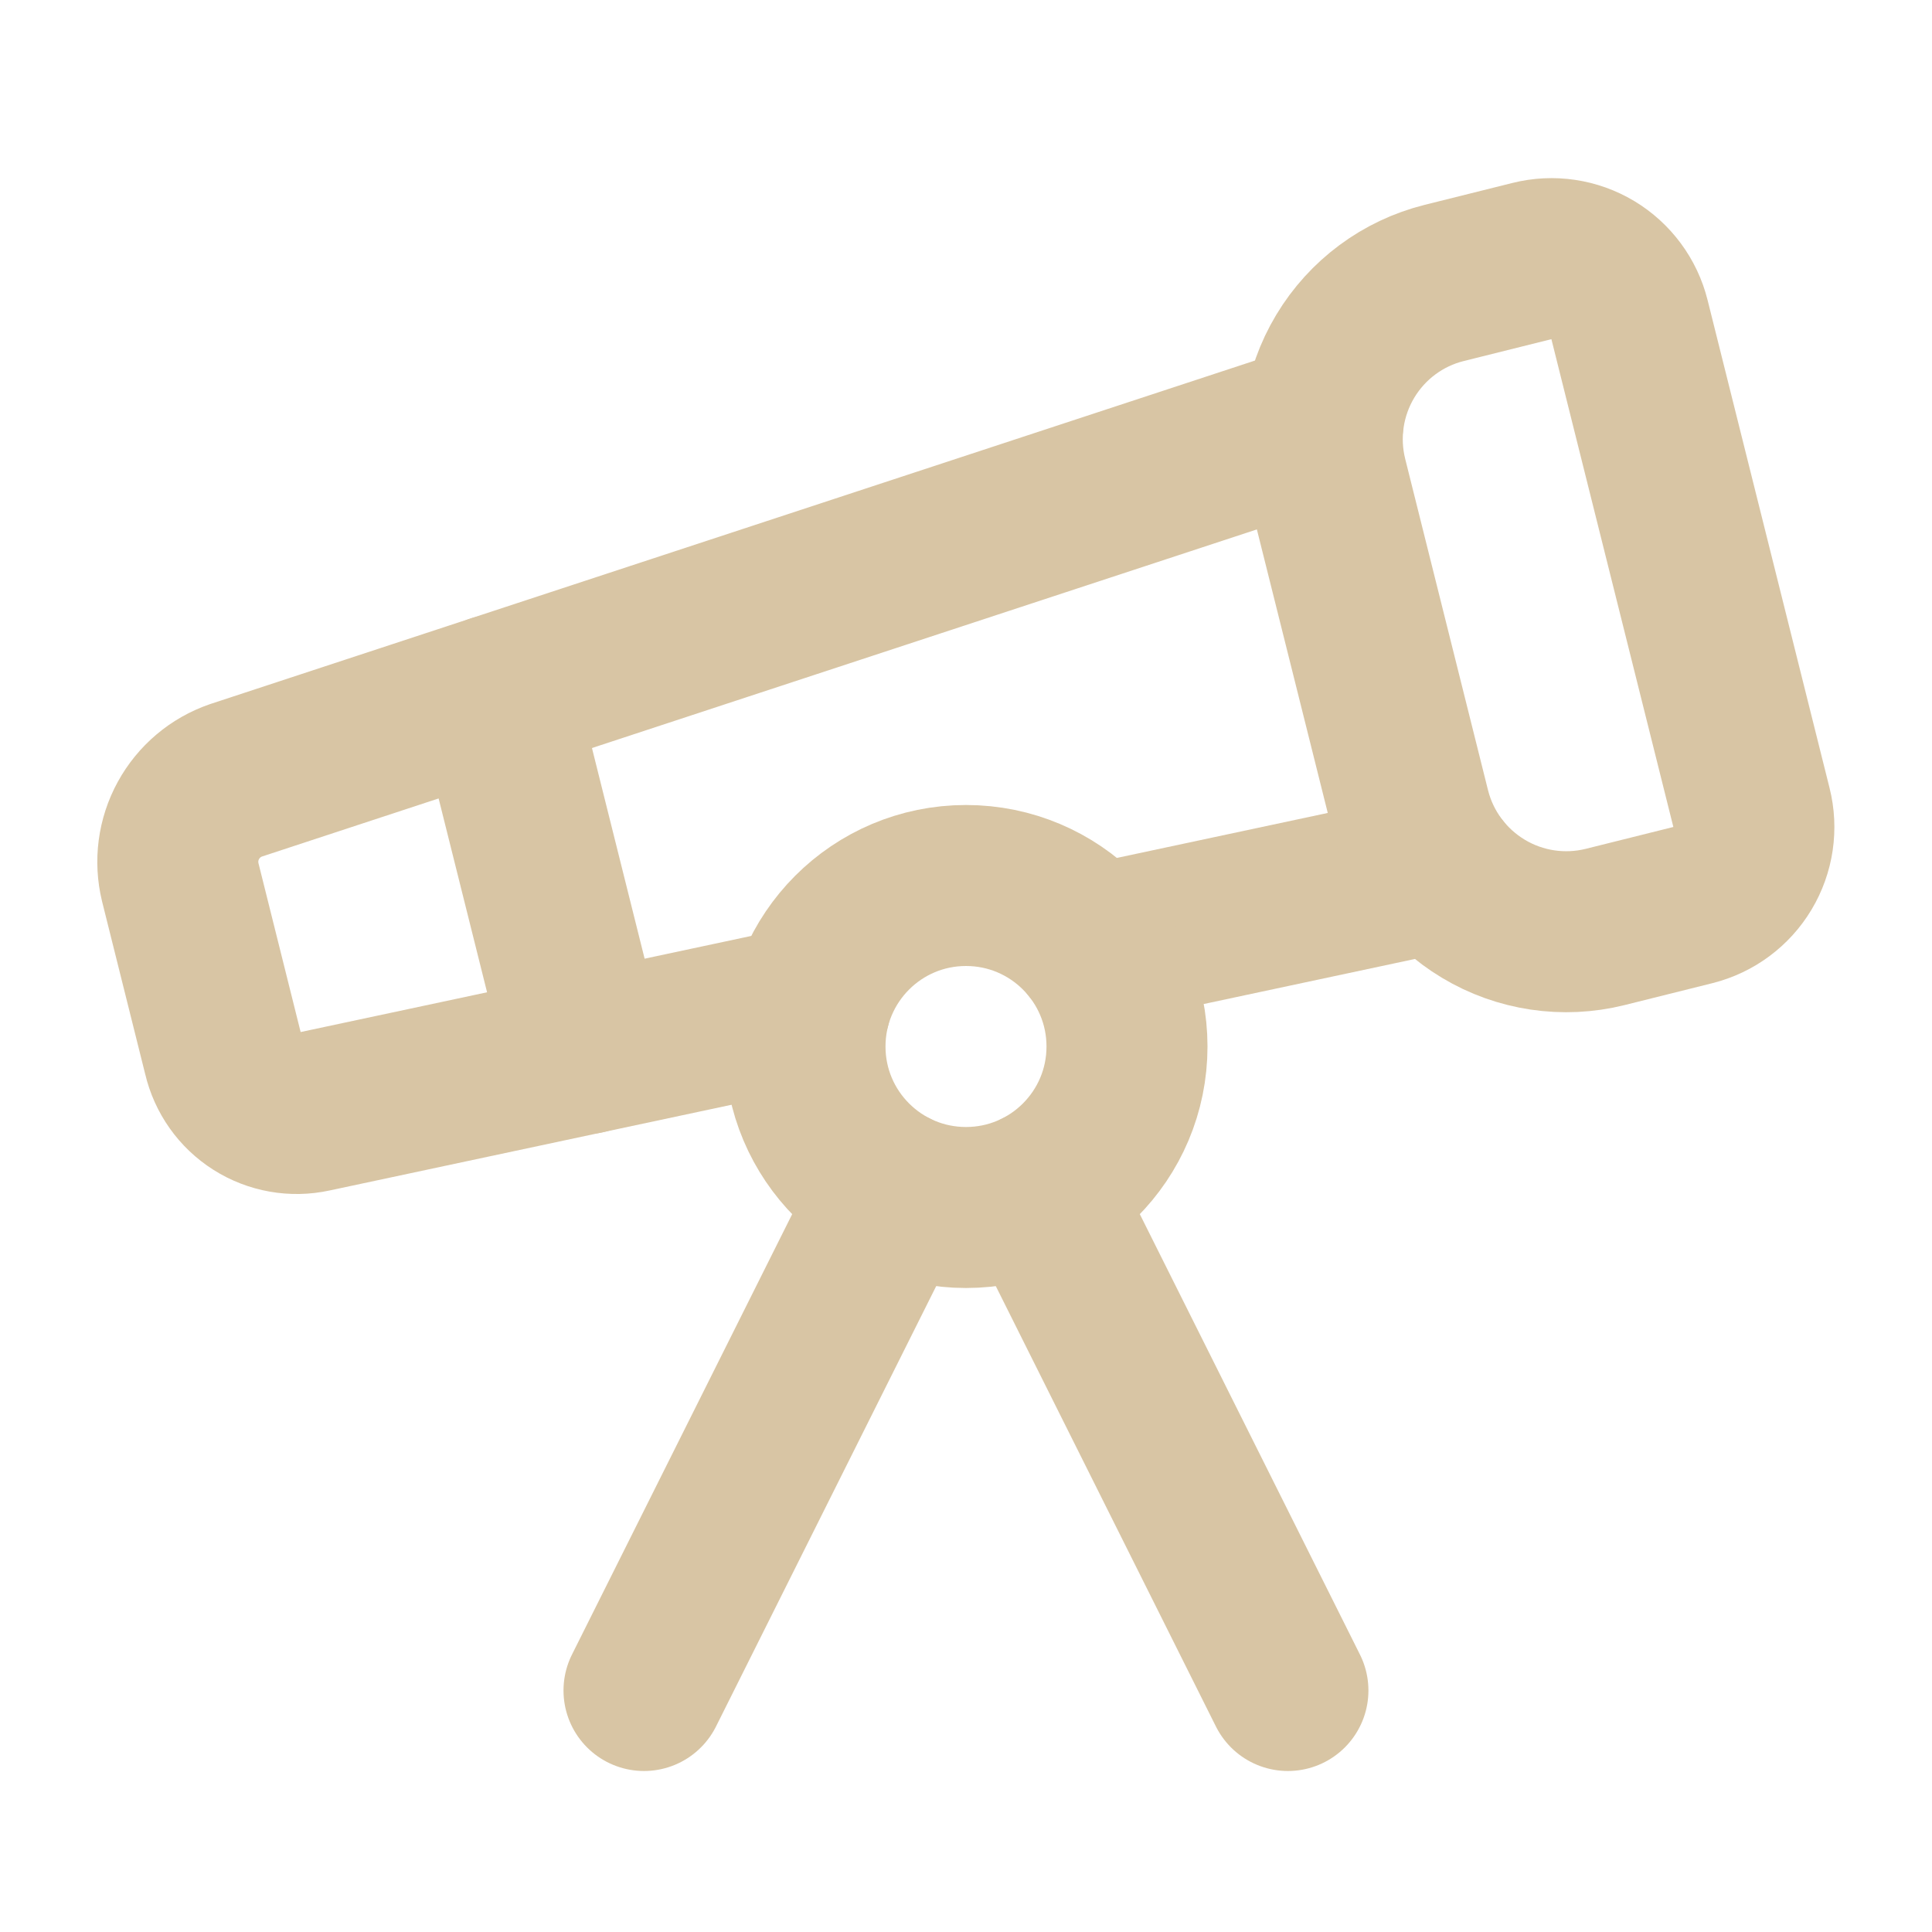
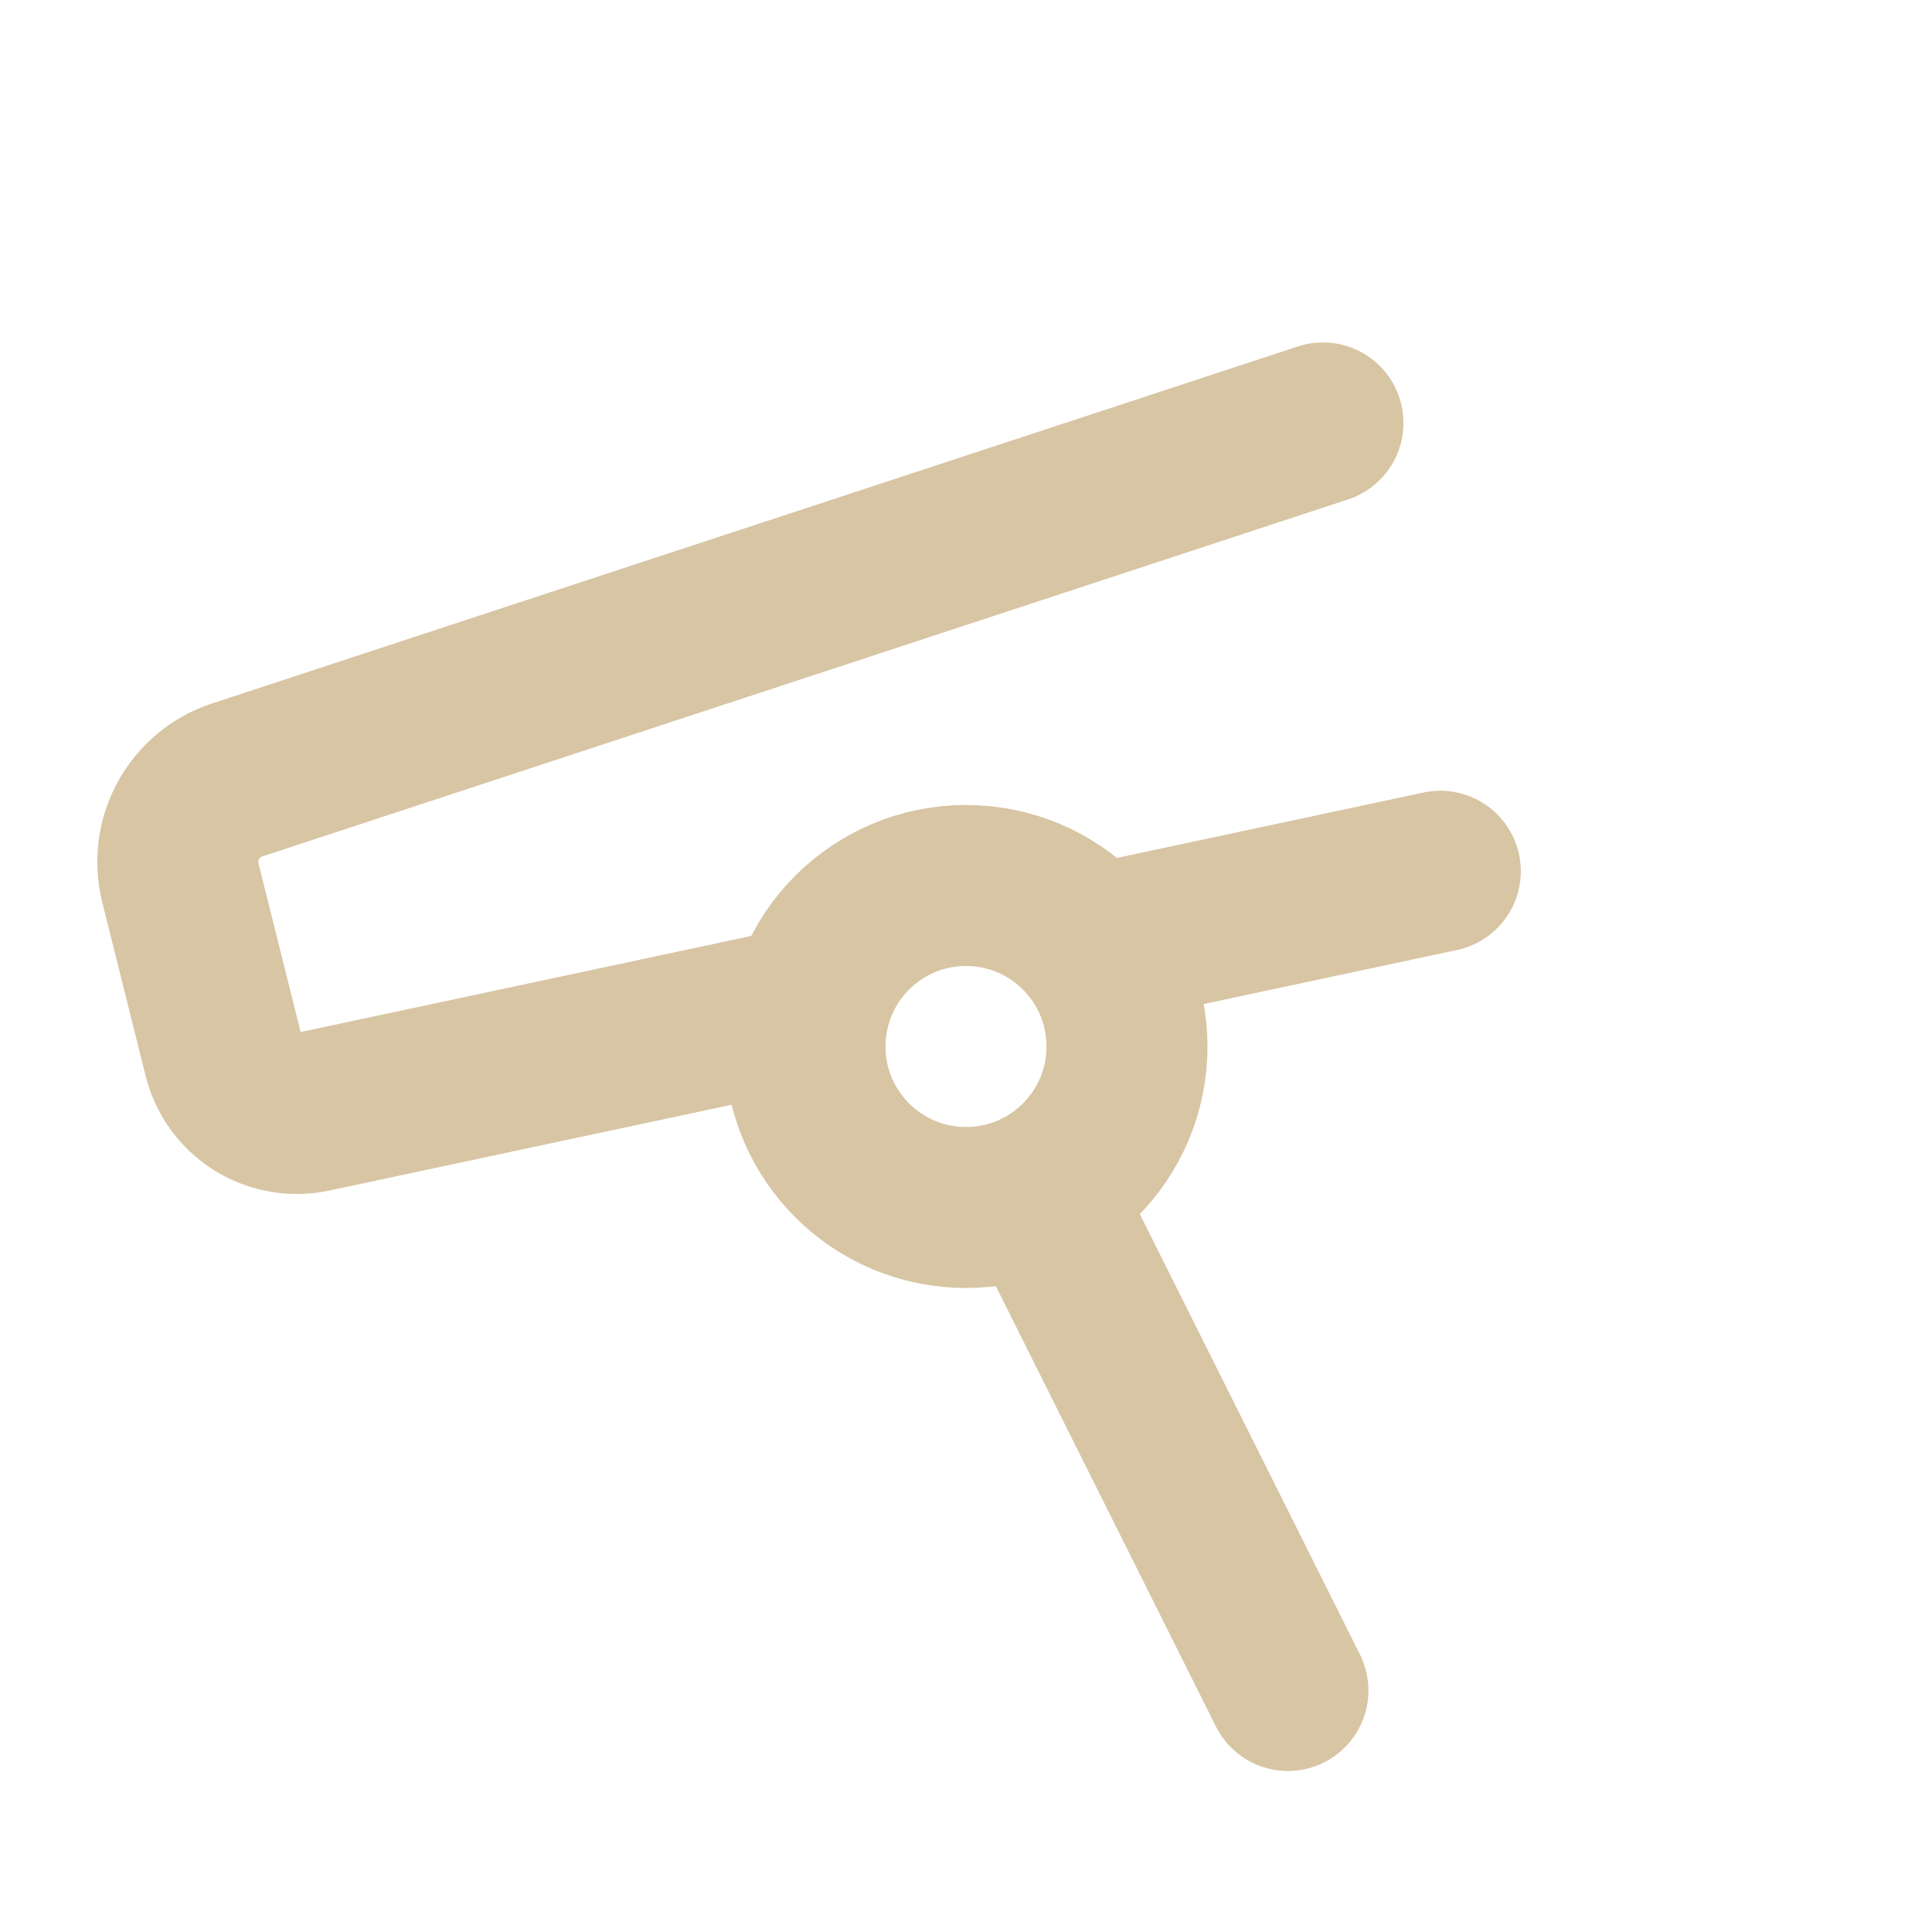
<svg xmlns="http://www.w3.org/2000/svg" width="24" height="24" viewBox="0 0 24 24" fill="none">
  <path d="M10.064 12.493L3.884 13.811C3.645 13.863 3.394 13.819 3.186 13.687C2.979 13.556 2.832 13.348 2.776 13.109L2.239 10.959C2.176 10.7 2.212 10.427 2.34 10.193C2.468 9.959 2.678 9.781 2.93 9.694L16.434 5.254" stroke="#D8C5A4" stroke-width="2" stroke-linecap="round" stroke-linejoin="round" />
  <path d="M13.56 11.747L17.892 10.823" stroke="#D8C5A4" stroke-width="2" stroke-linecap="round" stroke-linejoin="round" />
  <path d="M15.999 21L12.895 14.79" stroke="#D8C5A4" stroke-width="2" stroke-linecap="round" stroke-linejoin="round" />
-   <path d="M16.485 5.94C16.357 5.425 16.438 4.881 16.711 4.426C16.984 3.971 17.426 3.643 17.94 3.515L19.03 3.243C19.288 3.178 19.56 3.219 19.787 3.355C20.014 3.492 20.178 3.713 20.242 3.97L21.757 10.03C21.822 10.287 21.782 10.559 21.645 10.787C21.509 11.014 21.288 11.178 21.03 11.243L19.94 11.515C19.426 11.643 18.881 11.562 18.427 11.289C17.972 11.016 17.644 10.574 17.515 10.06L16.485 5.94Z" stroke="#D8C5A4" stroke-width="2" stroke-linecap="round" stroke-linejoin="round" />
-   <path d="M6.158 8.633L7.272 13.089" stroke="#D8C5A4" stroke-width="2" stroke-linecap="round" stroke-linejoin="round" />
-   <path d="M8 21L11.105 14.79" stroke="#D8C5A4" stroke-width="2" stroke-linecap="round" stroke-linejoin="round" />
  <path d="M12 15C13.105 15 14 14.105 14 13C14 11.895 13.105 11 12 11C10.895 11 10 11.895 10 13C10 14.105 10.895 15 12 15Z" stroke="#D8C5A4" stroke-width="2" stroke-linecap="round" stroke-linejoin="round" />
</svg>